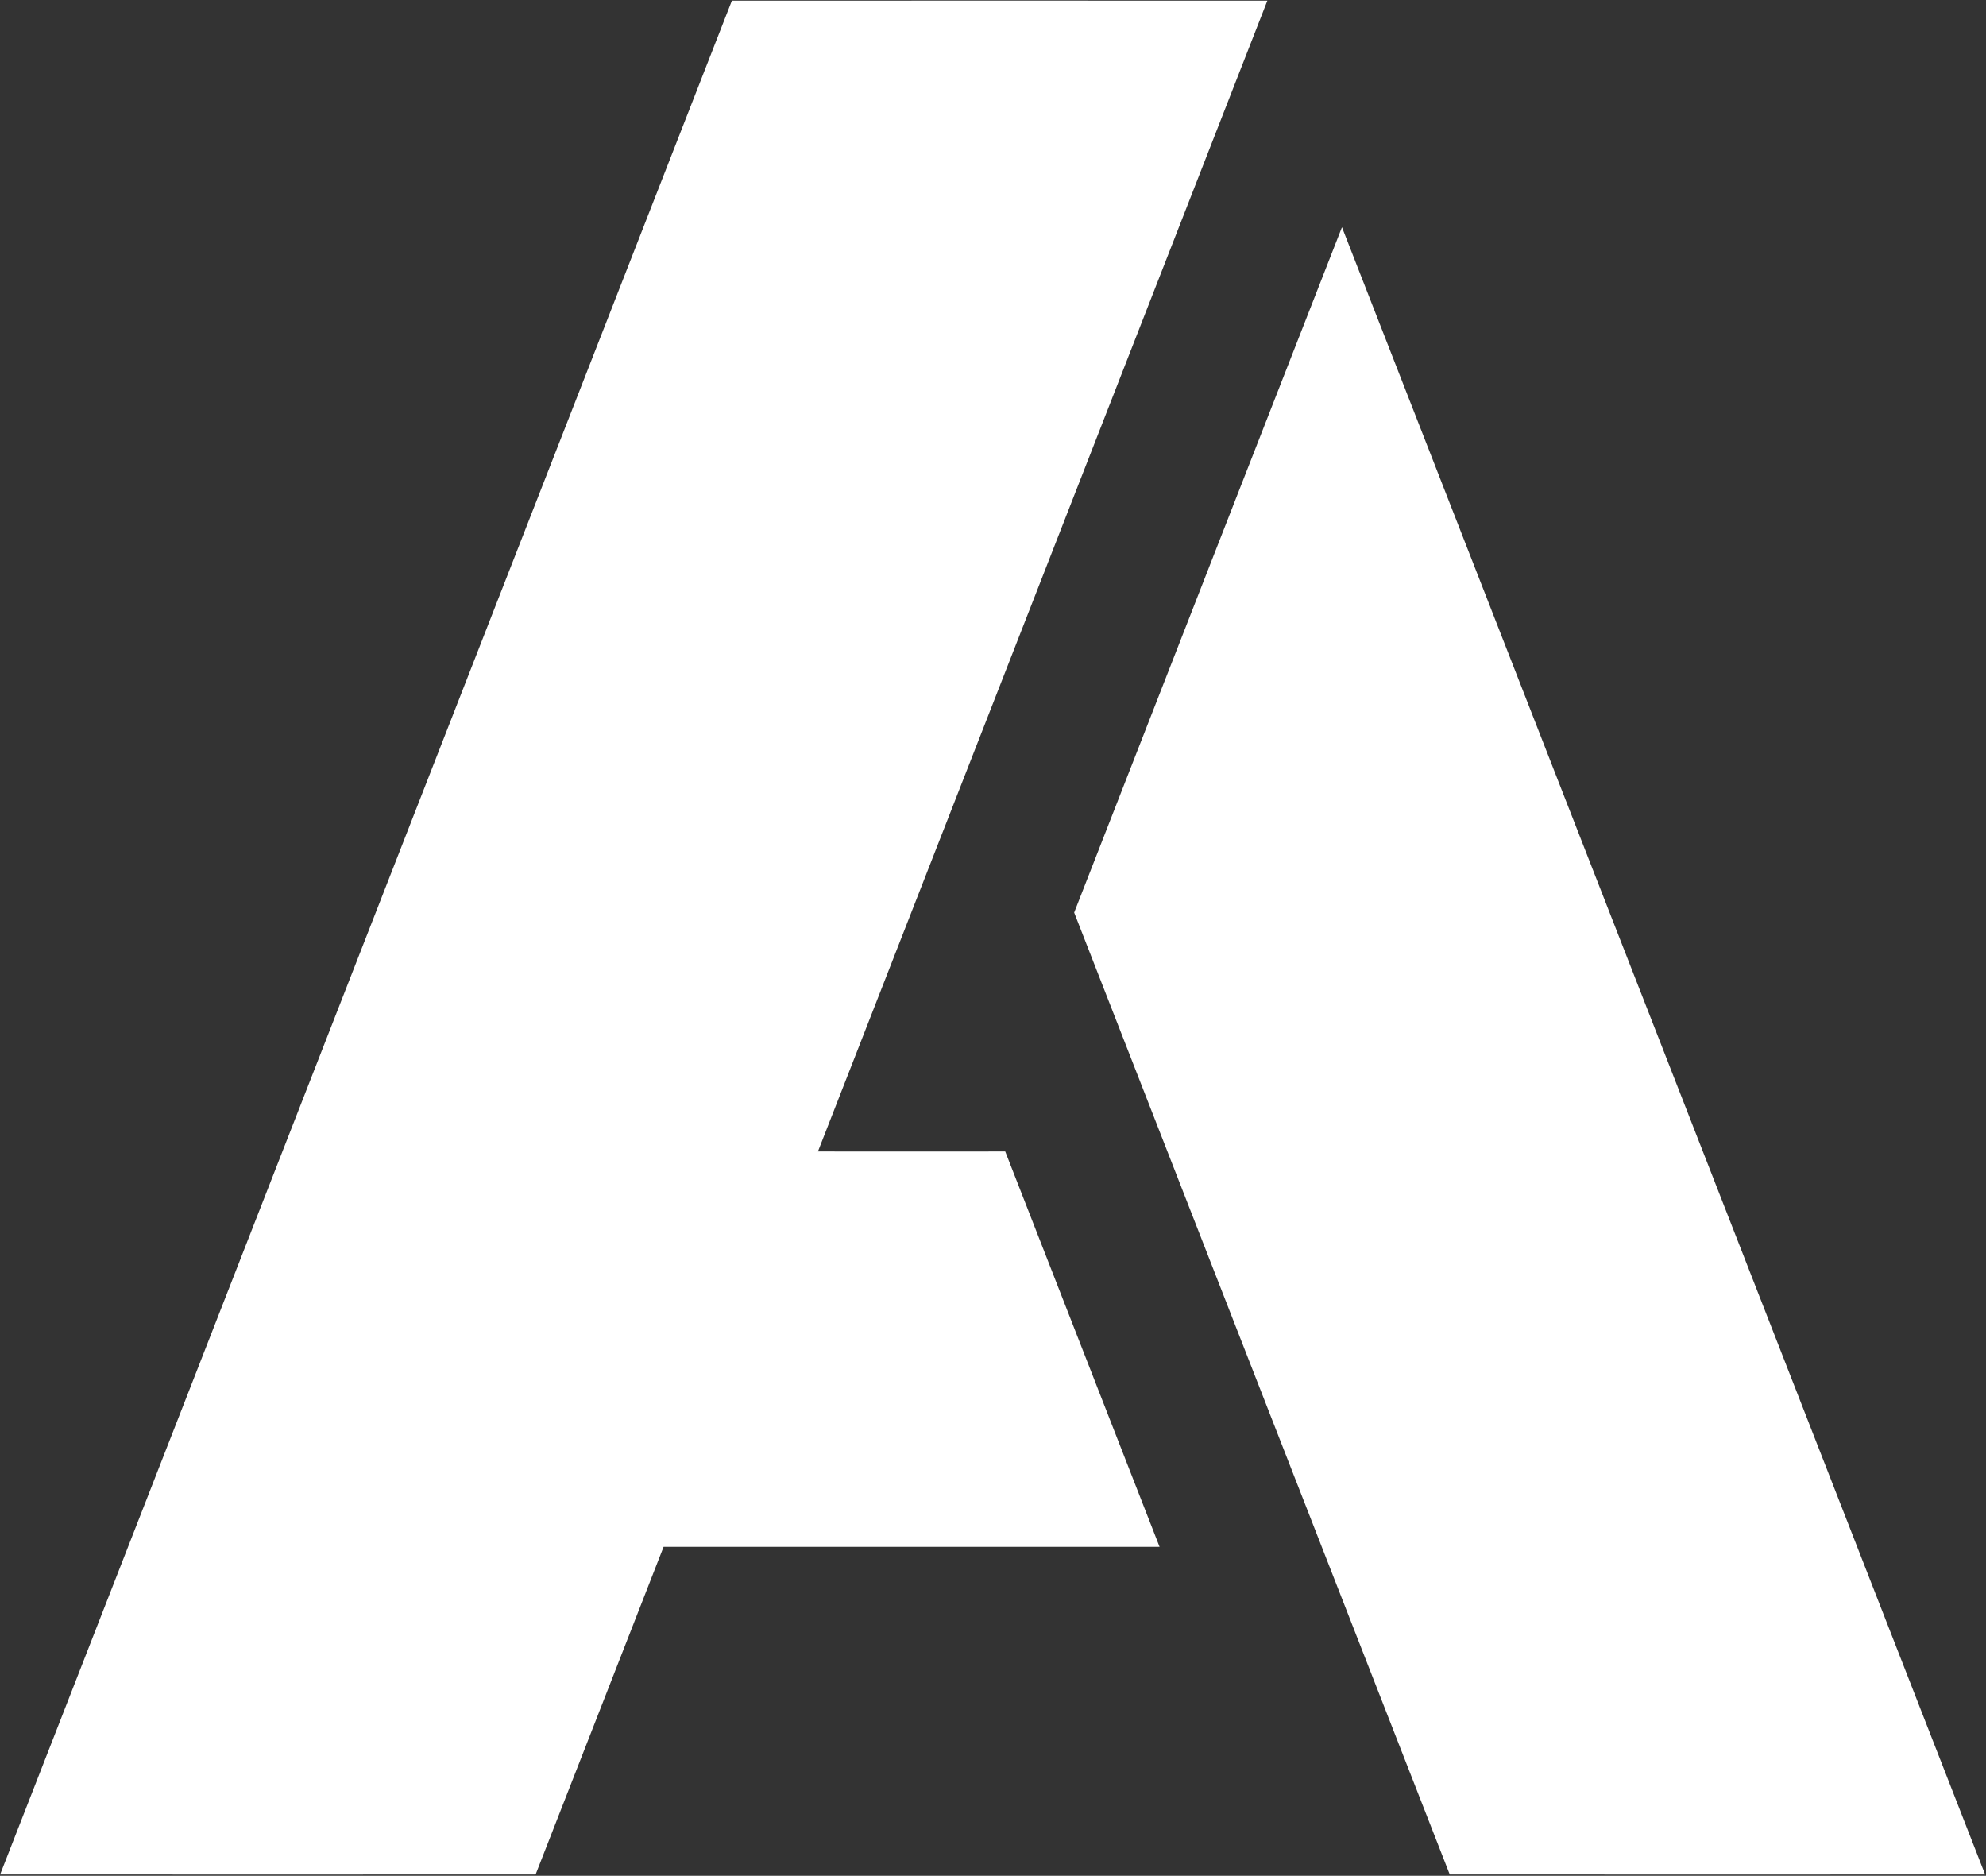
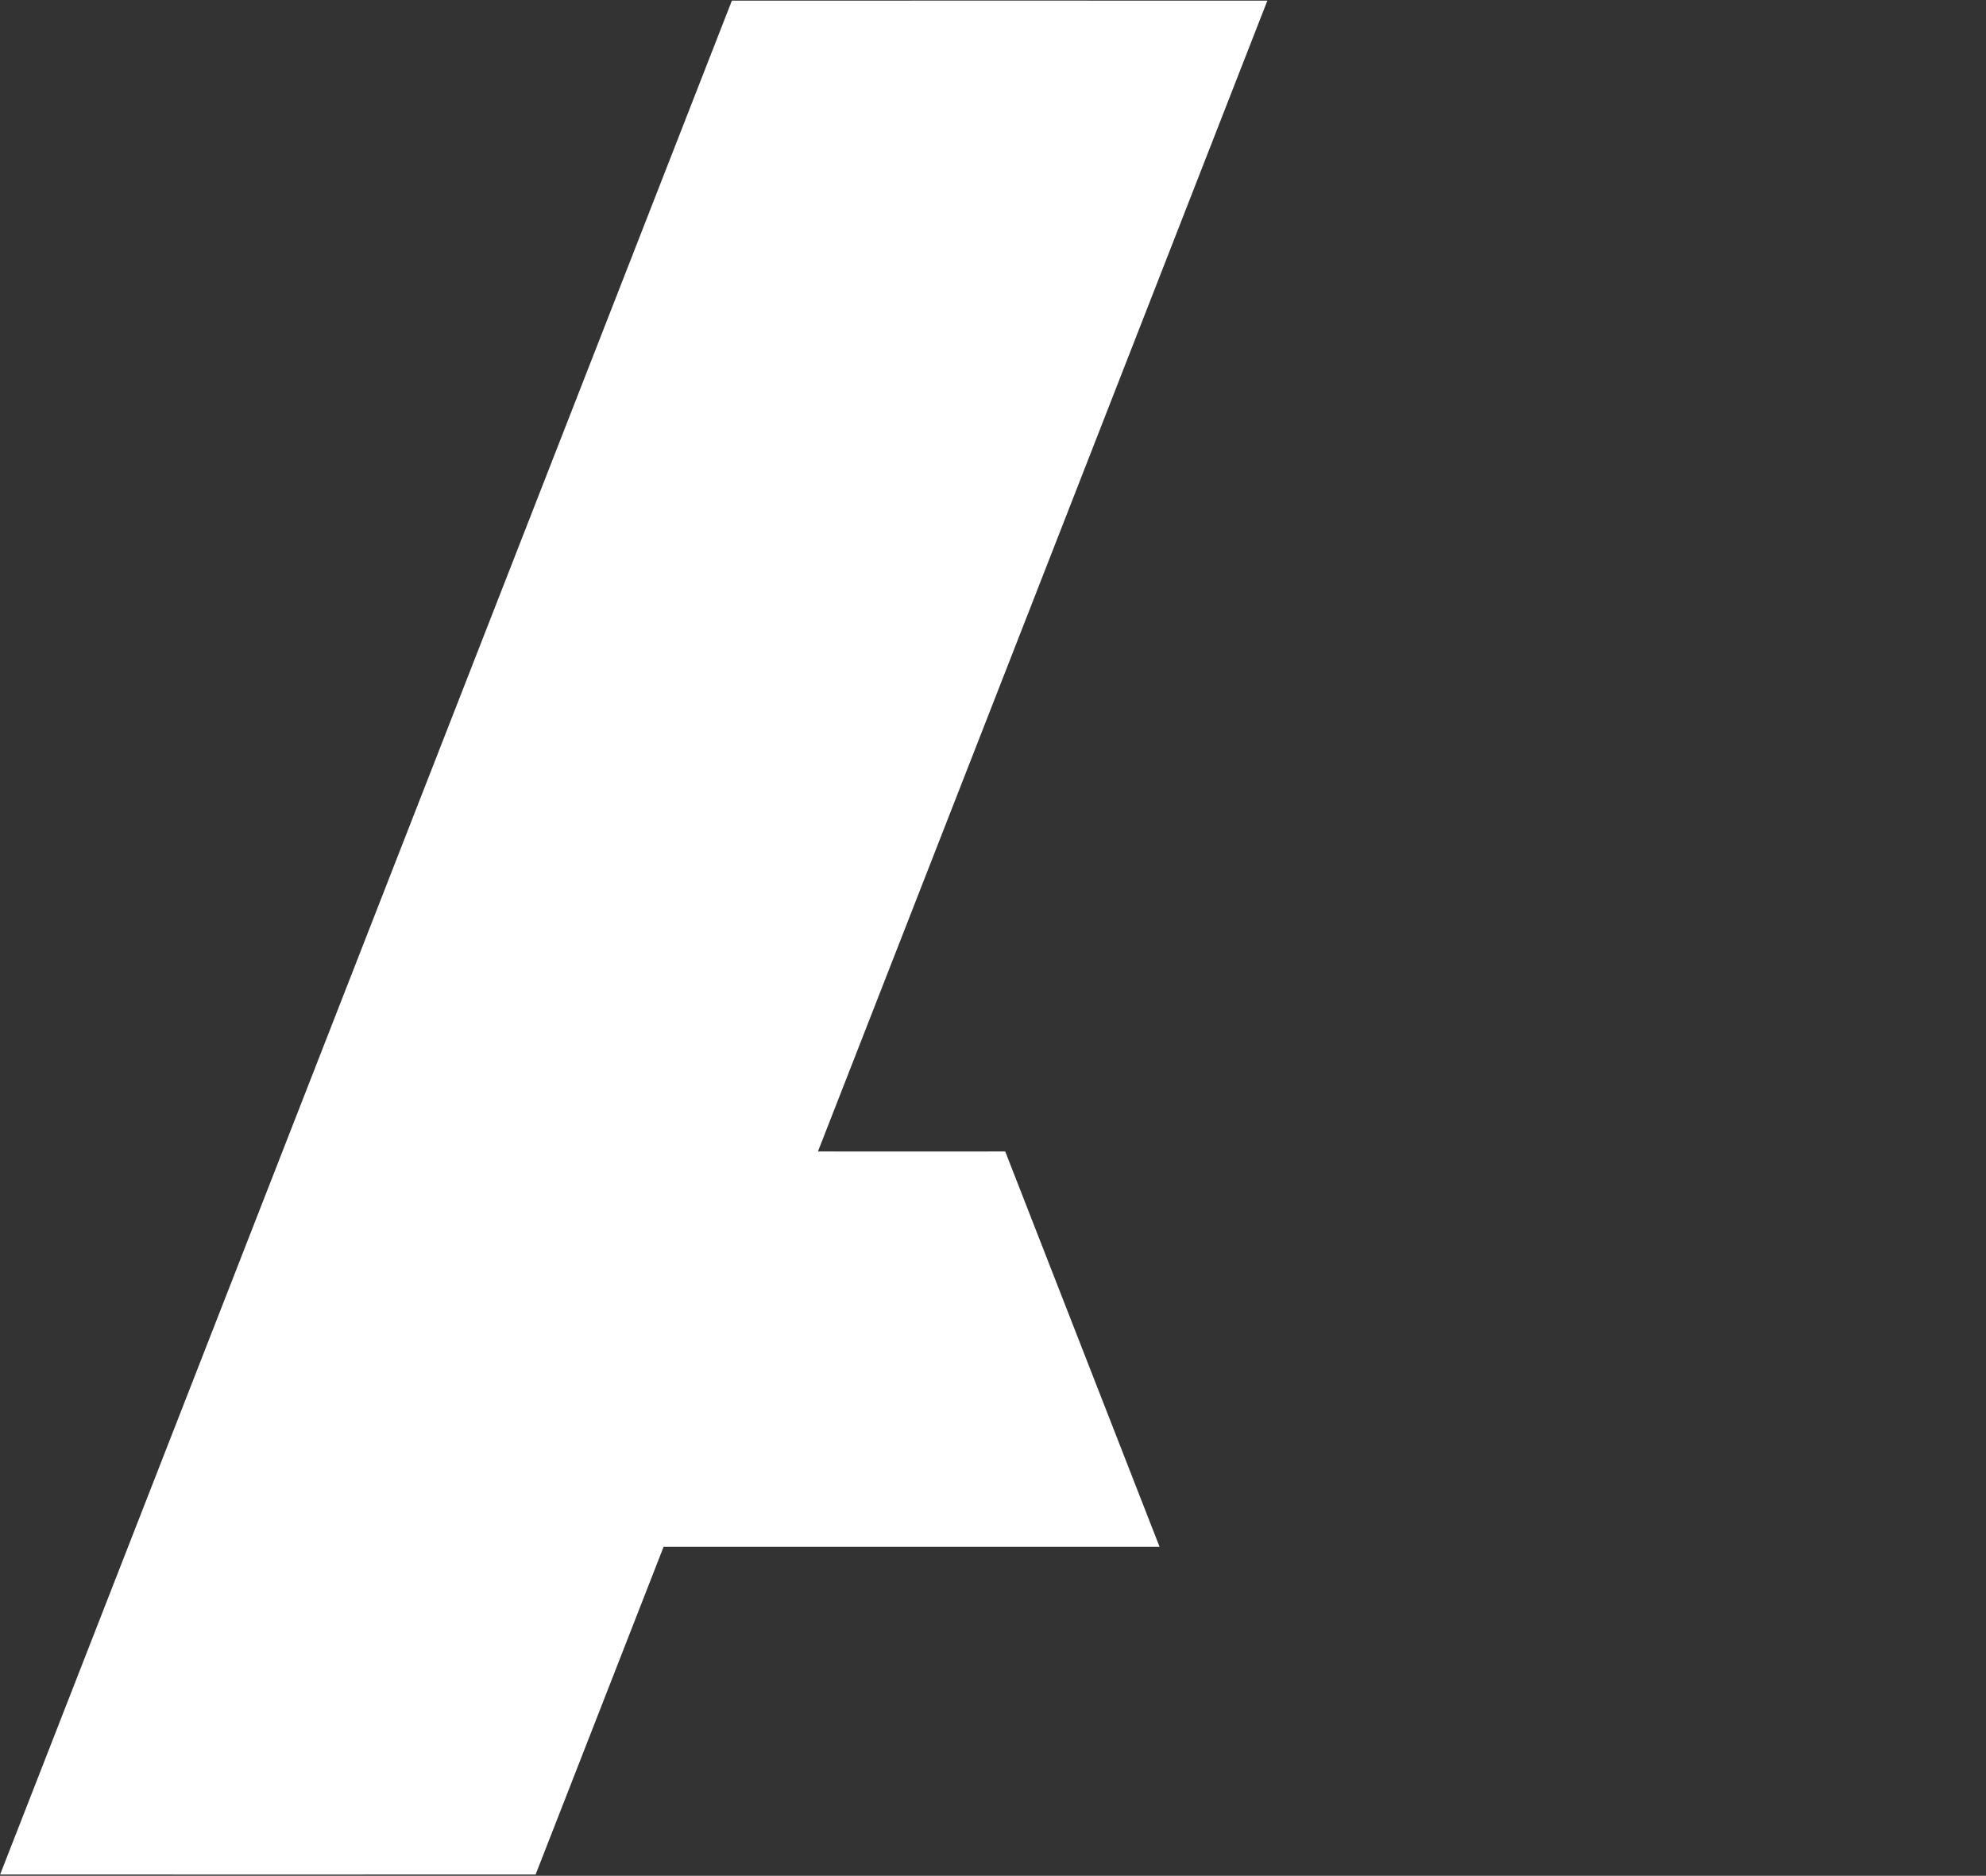
<svg xmlns="http://www.w3.org/2000/svg" version="1.2" viewBox="0 0 1544 1458" width="1544" height="1458">
  <rect x="0" y="0" width="1544" height="1458" fill="#333333" stroke="none" />
  <title>11c2c419-5bde-47cc-97d8-474b391eca9f-svg</title>
  <style>
		.s0 { fill: #ffffff } 
	</style>
  <g id="#007cbaff">
-     <path id="Layer" class="s0" d="m1043.3 176.6c166.7 426.8 333.4 853.5 500 1280.4-138.7 0.1-277.5 0-416.2 0-97.4-249.2-194.7-498.4-292-747.7 69.4-177.5 138.7-355.2 208.2-532.7z" />
-   </g>
+     </g>
  <g id="#279b48ff">
    <path id="Layer" class="s0" d="m569 0.5c138.8 0 277.5-0.1 416.3 0-116.4 298.2-232.9 596.3-349.4 894.5 48.5 0.1 97.1 0 145.6 0q60 153.6 120 307.3c-128.5 0-257 0-385.6 0-33.2 84.9-66.3 169.9-99.5 254.7-138.8 0-277.5 0.1-416.3 0 189.6-485.5 379.2-971 568.9-1456.5z" />
  </g>
</svg>